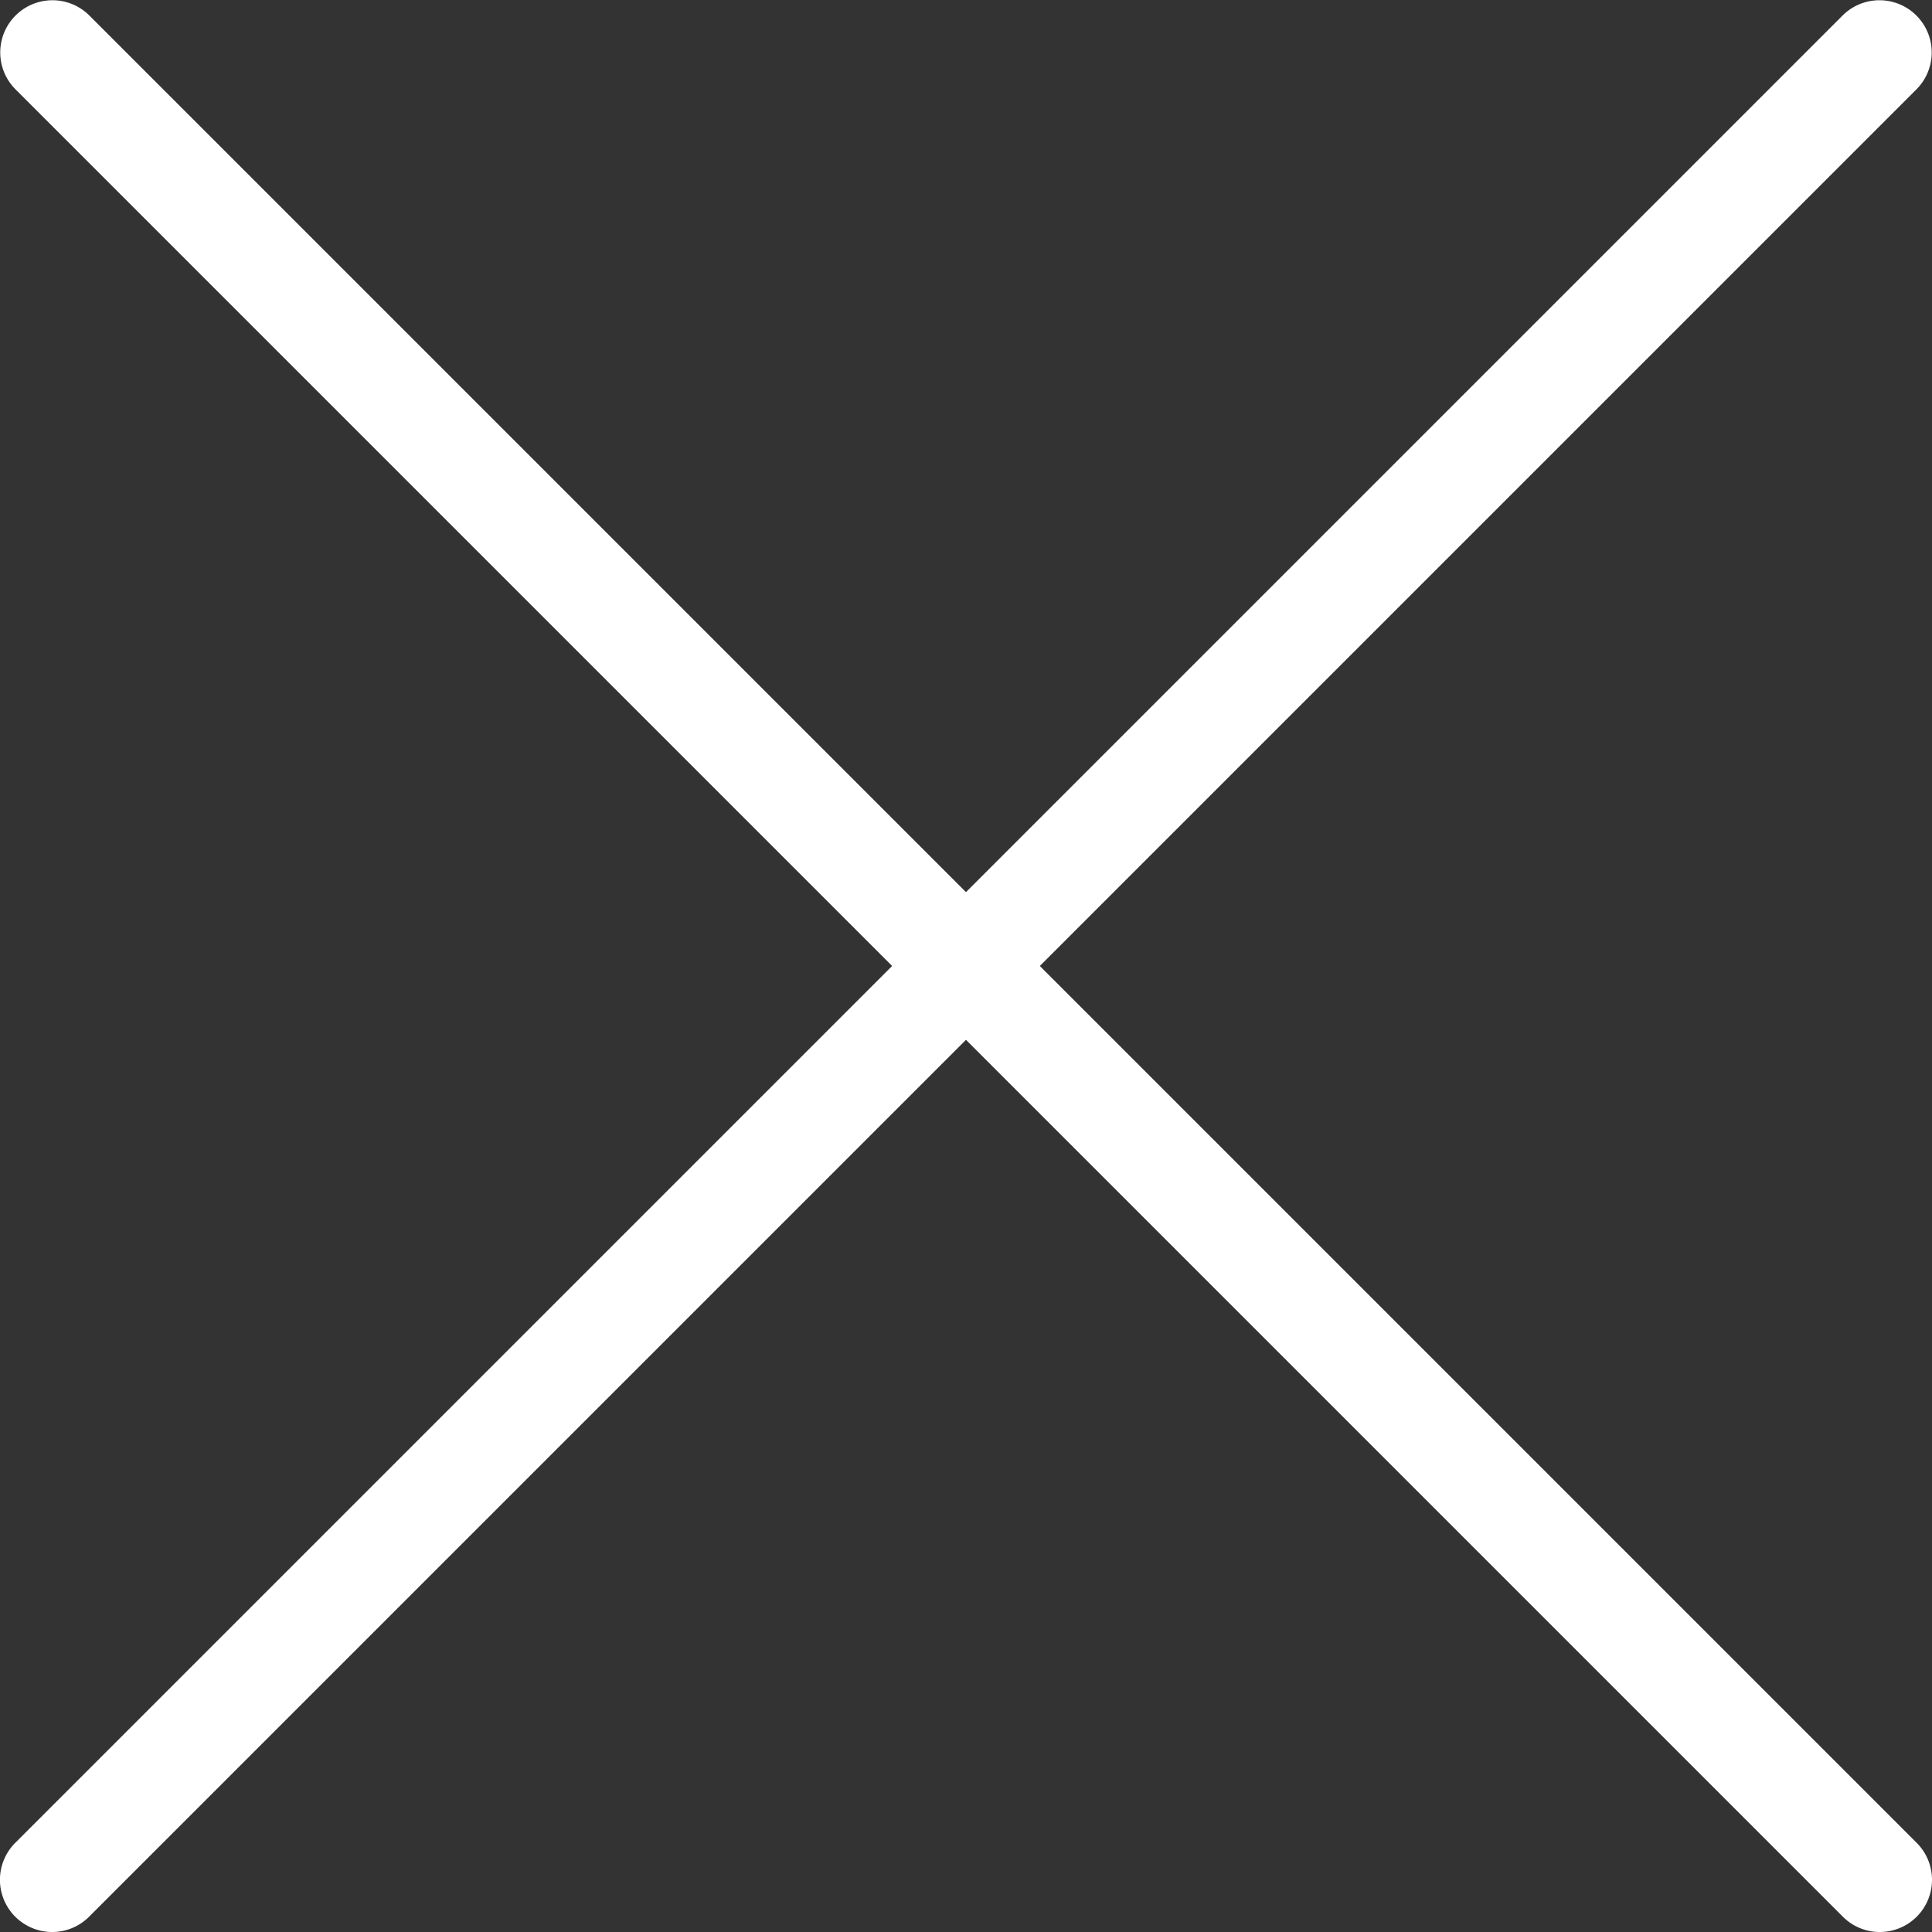
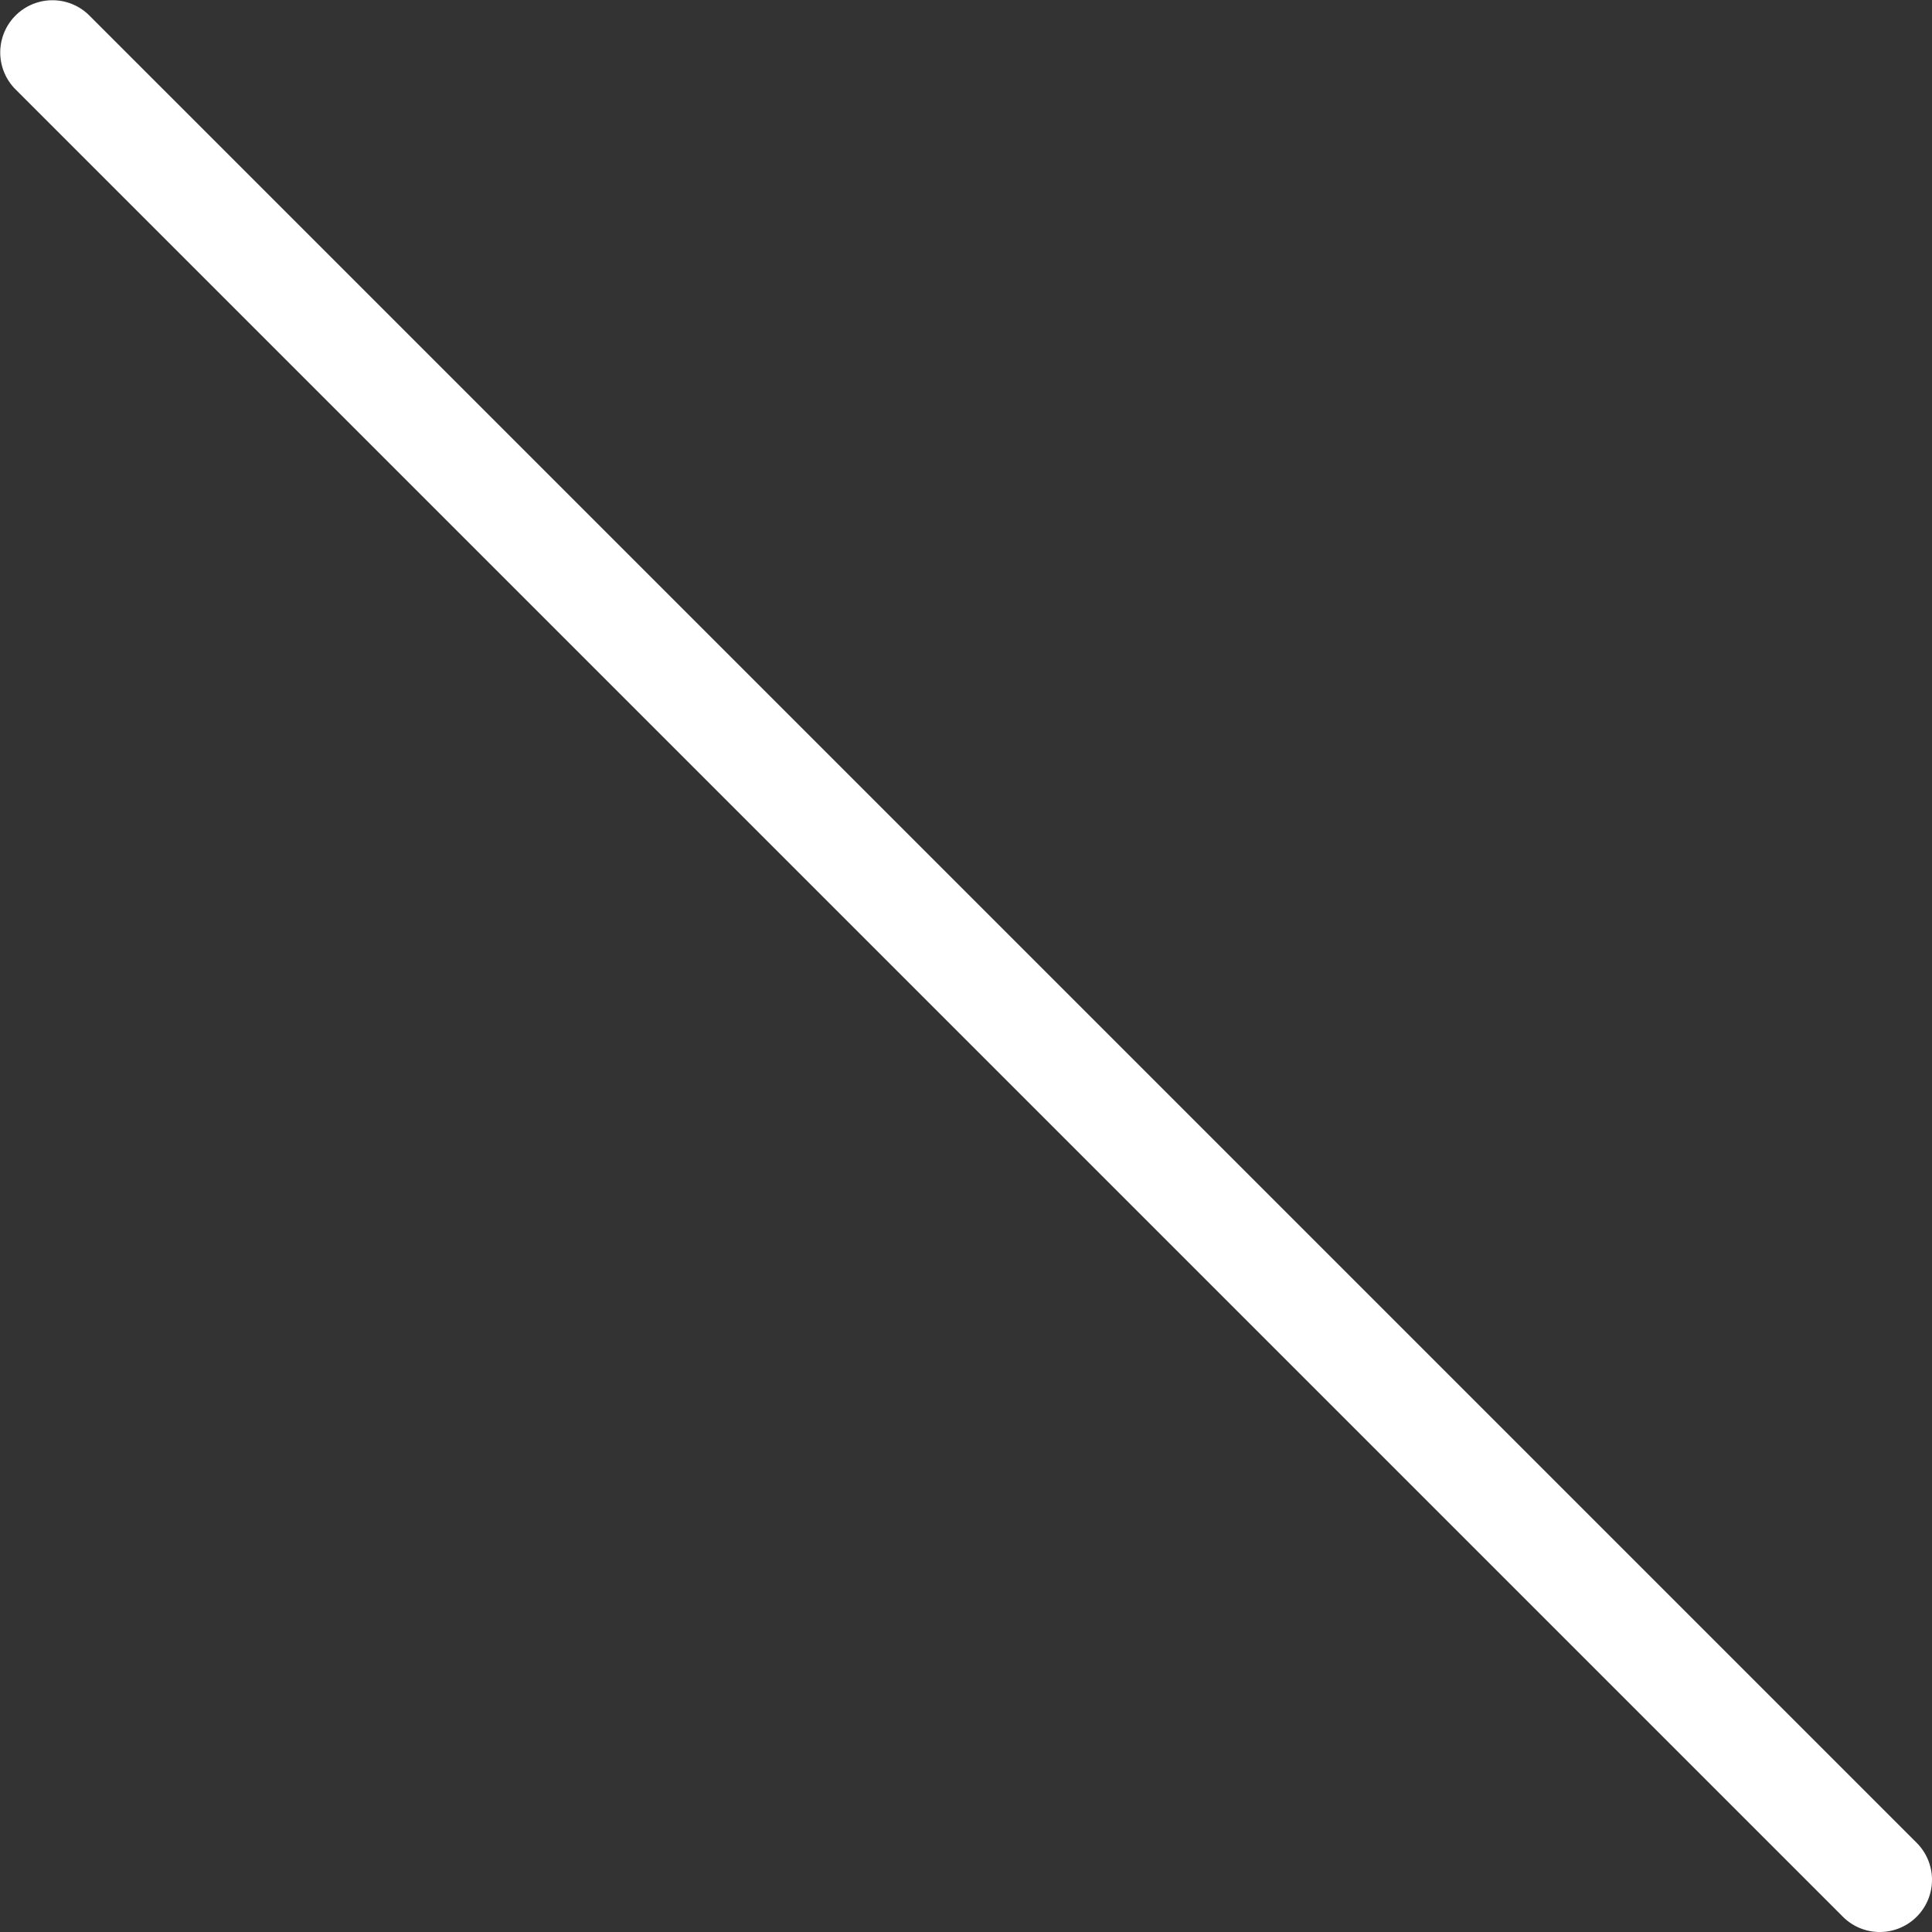
<svg xmlns="http://www.w3.org/2000/svg" id="icons_close_white" width="36" height="36" viewBox="0 0 36 36">
  <rect x="0" y="0" width="36" height="36" fill="#333333" stroke="none" />
  <g id="그룹_7" data-name="그룹 7">
    <path id="패스_14" data-name="패스 14" d="M1833.222,1801.625a.97.97,0,0,1-.688-.285l-34.054-34.054a.973.973,0,0,1,1.376-1.376l34.054,34.054a.973.973,0,0,1-.688,1.661Z" transform="translate(-1798.195 -1765.625)" fill="#fff" />
  </g>
  <g id="그룹_8" data-name="그룹 8">
-     <path id="패스_15" data-name="패스 15" d="M1799.167,1801.625a.973.973,0,0,1-.688-1.661l34.054-34.054a.973.973,0,0,1,1.376,1.376l-34.054,34.054A.969.969,0,0,1,1799.167,1801.625Z" transform="translate(-1798.195 -1765.625)" fill="#fff" />
-   </g>
+     </g>
</svg>